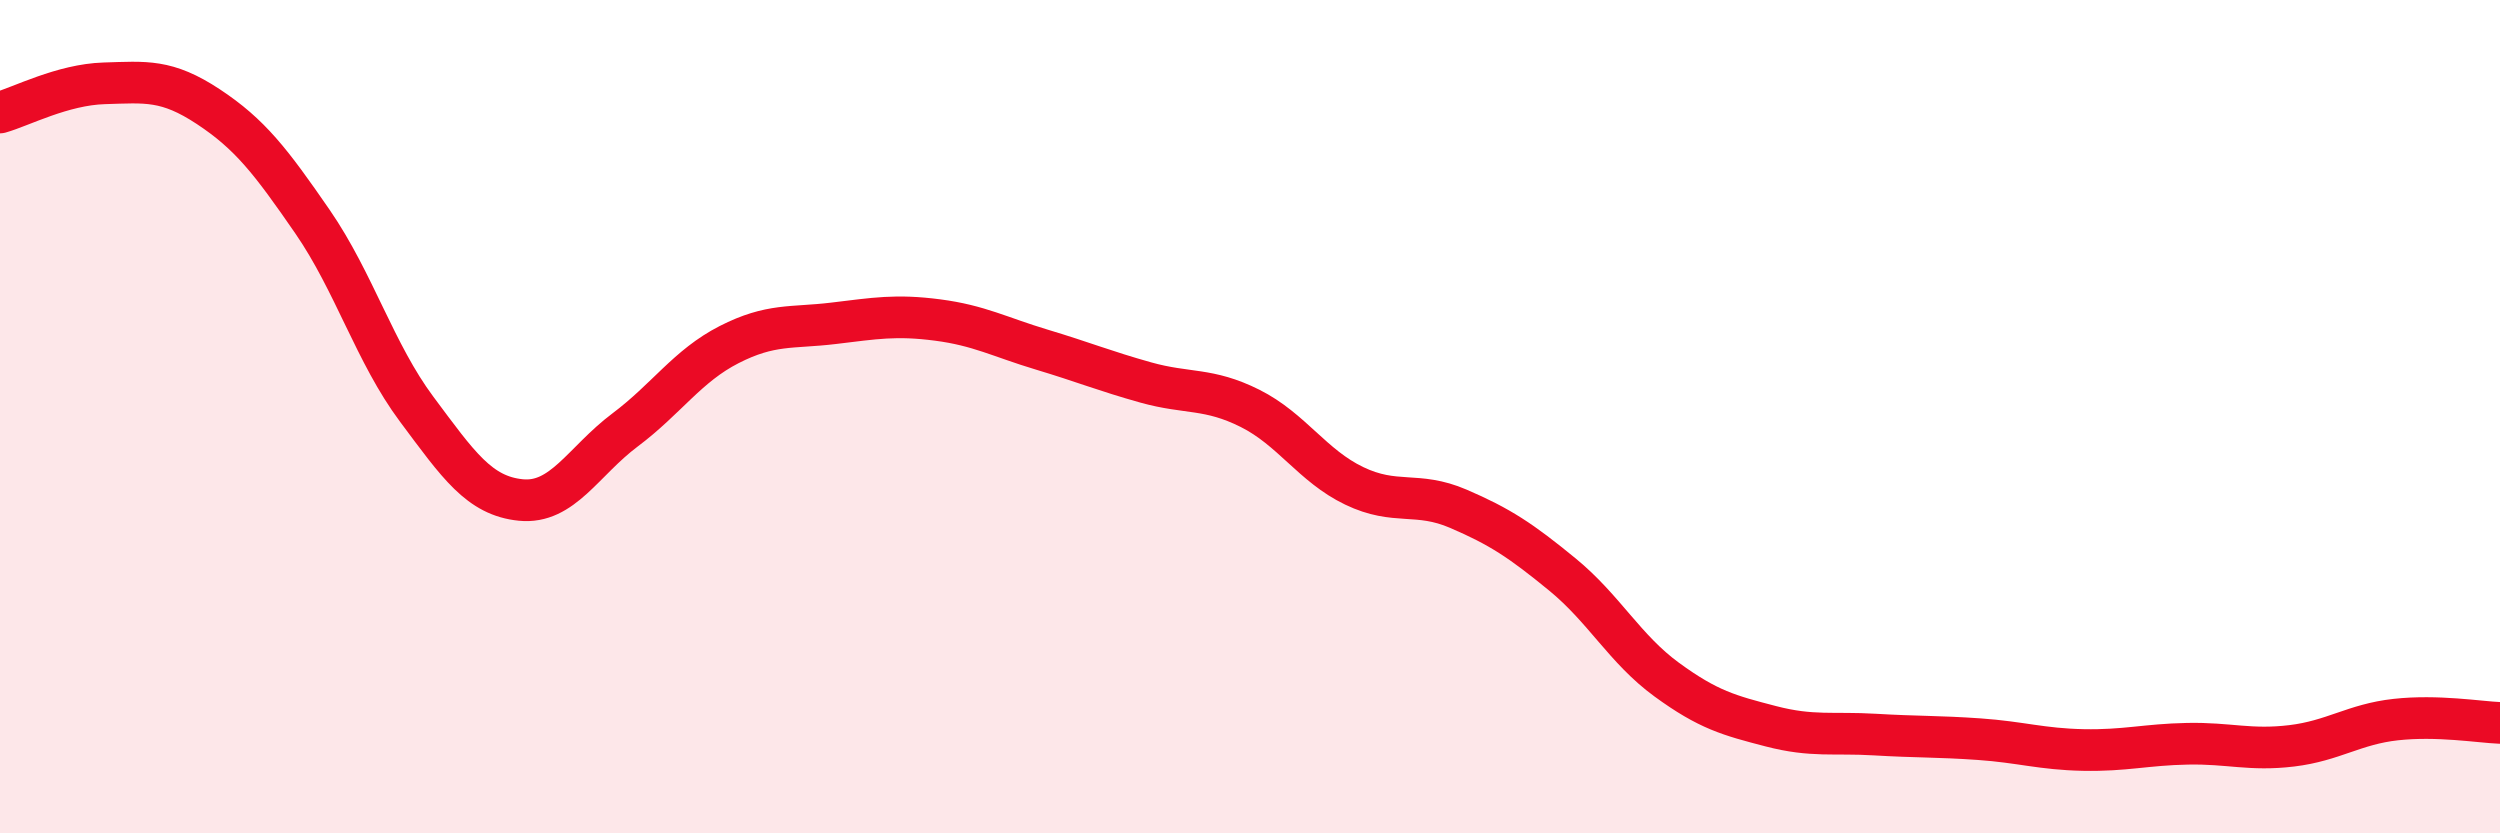
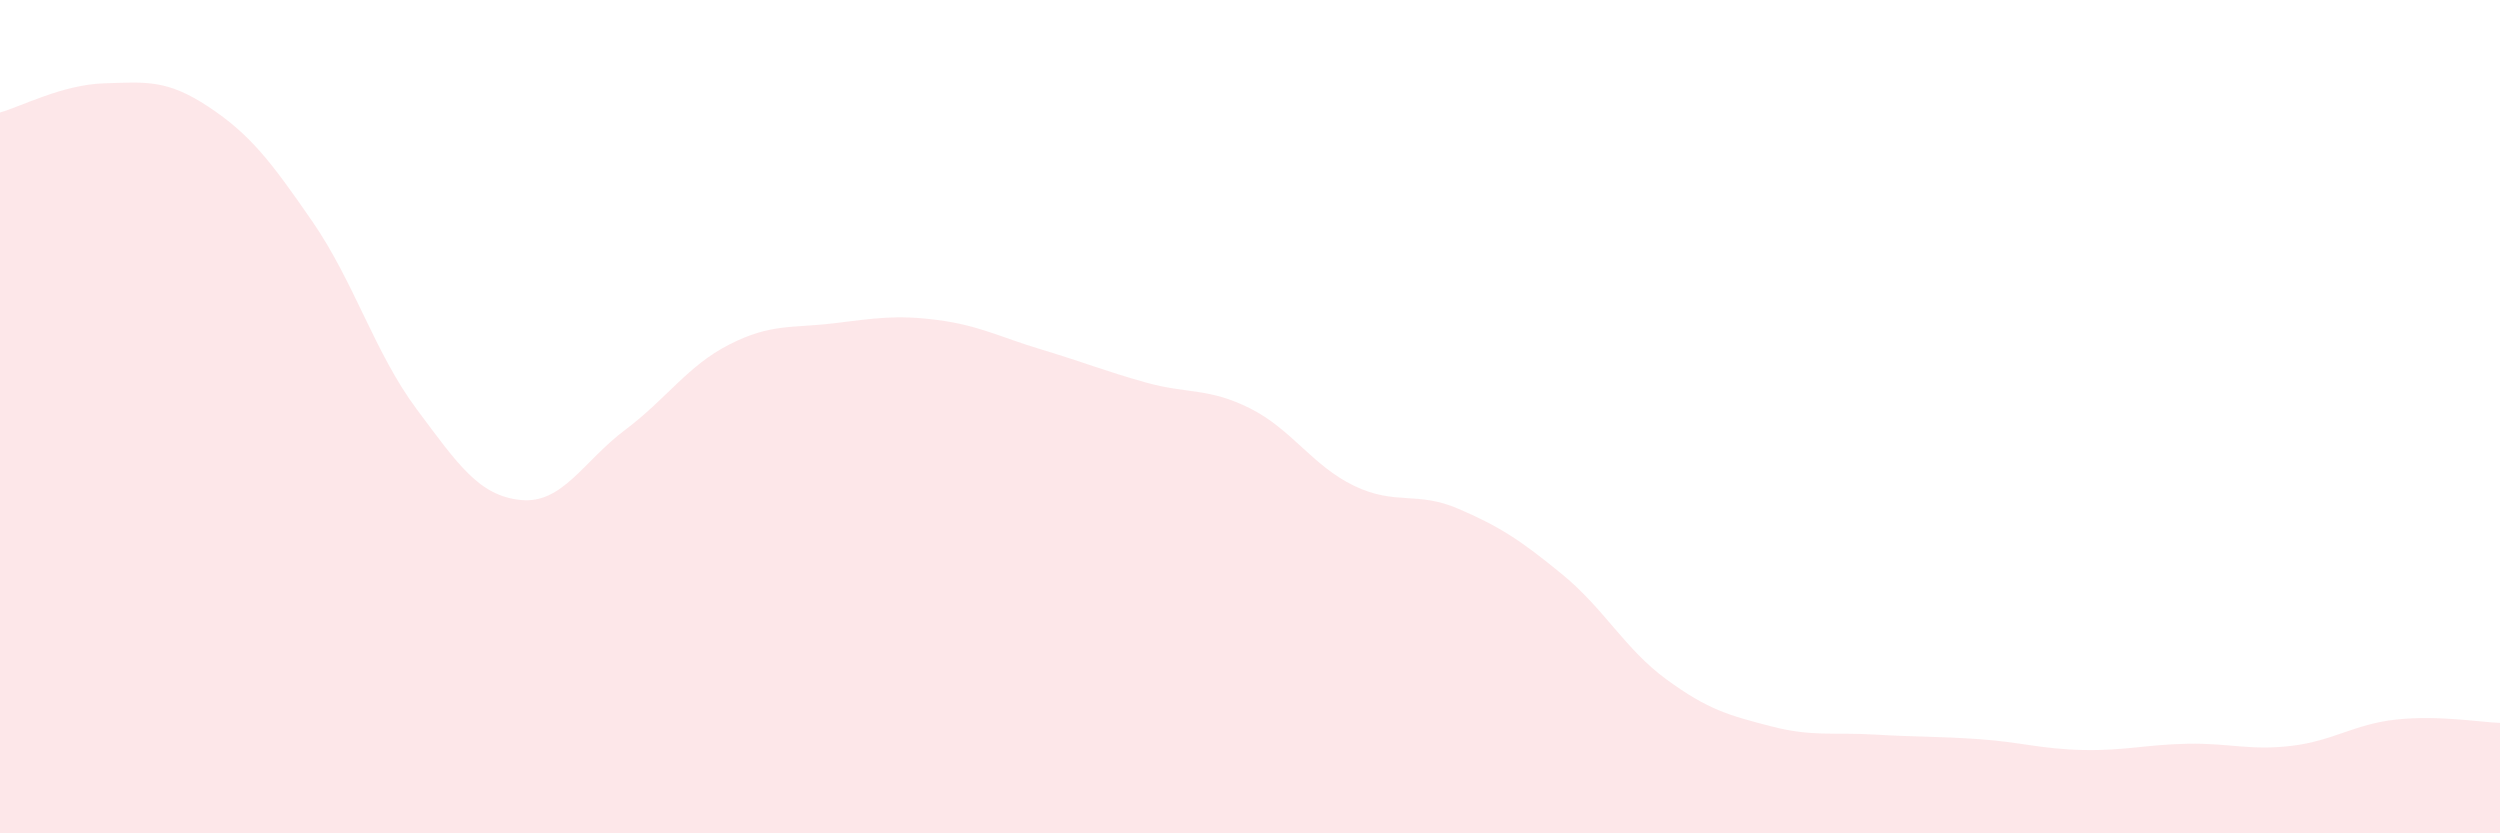
<svg xmlns="http://www.w3.org/2000/svg" width="60" height="20" viewBox="0 0 60 20">
  <path d="M 0,2.7 C 0.5,2.56 1.5,2.03 2.5,2 C 3.5,1.97 4,1.9 5,2.56 C 6,3.22 6.5,3.87 7.5,5.32 C 8.5,6.77 9,8.48 10,9.82 C 11,11.16 11.5,11.9 12.5,12 C 13.5,12.1 14,11.07 15,10.32 C 16,9.57 16.5,8.78 17.5,8.27 C 18.5,7.76 19,7.88 20,7.76 C 21,7.64 21.5,7.55 22.5,7.68 C 23.5,7.81 24,8.09 25,8.39 C 26,8.69 26.5,8.9 27.5,9.18 C 28.5,9.46 29,9.3 30,9.8 C 31,10.3 31.5,11.18 32.5,11.66 C 33.5,12.14 34,11.78 35,12.21 C 36,12.64 36.5,12.97 37.5,13.79 C 38.5,14.61 39,15.58 40,16.31 C 41,17.04 41.5,17.17 42.5,17.43 C 43.5,17.69 44,17.57 45,17.63 C 46,17.69 46.5,17.67 47.5,17.74 C 48.5,17.81 49,17.98 50,18 C 51,18.02 51.5,17.87 52.5,17.85 C 53.5,17.83 54,18.02 55,17.9 C 56,17.78 56.5,17.38 57.5,17.27 C 58.5,17.16 59.5,17.33 60,17.35L60 20L0 20Z" fill="#EB0A25" opacity="0.1" stroke-linecap="round" stroke-linejoin="round" />
-   <path d="M 0,2.7 C 0.5,2.56 1.5,2.03 2.5,2 C 3.5,1.97 4,1.9 5,2.56 C 6,3.22 6.5,3.87 7.5,5.32 C 8.5,6.77 9,8.48 10,9.82 C 11,11.16 11.5,11.9 12.5,12 C 13.5,12.1 14,11.07 15,10.32 C 16,9.57 16.5,8.78 17.5,8.27 C 18.5,7.76 19,7.88 20,7.76 C 21,7.64 21.5,7.55 22.5,7.68 C 23.5,7.81 24,8.09 25,8.39 C 26,8.69 26.5,8.9 27.5,9.18 C 28.5,9.46 29,9.3 30,9.8 C 31,10.3 31.5,11.18 32.5,11.66 C 33.5,12.14 34,11.78 35,12.21 C 36,12.64 36.5,12.97 37.5,13.79 C 38.5,14.61 39,15.58 40,16.31 C 41,17.04 41.5,17.17 42.5,17.43 C 43.5,17.69 44,17.57 45,17.63 C 46,17.69 46.5,17.67 47.5,17.74 C 48.5,17.81 49,17.98 50,18 C 51,18.02 51.5,17.87 52.5,17.85 C 53.5,17.83 54,18.02 55,17.9 C 56,17.78 56.5,17.38 57.5,17.27 C 58.5,17.16 59.5,17.33 60,17.35" stroke="#EB0A25" stroke-width="1" fill="none" stroke-linecap="round" stroke-linejoin="round" />
</svg>